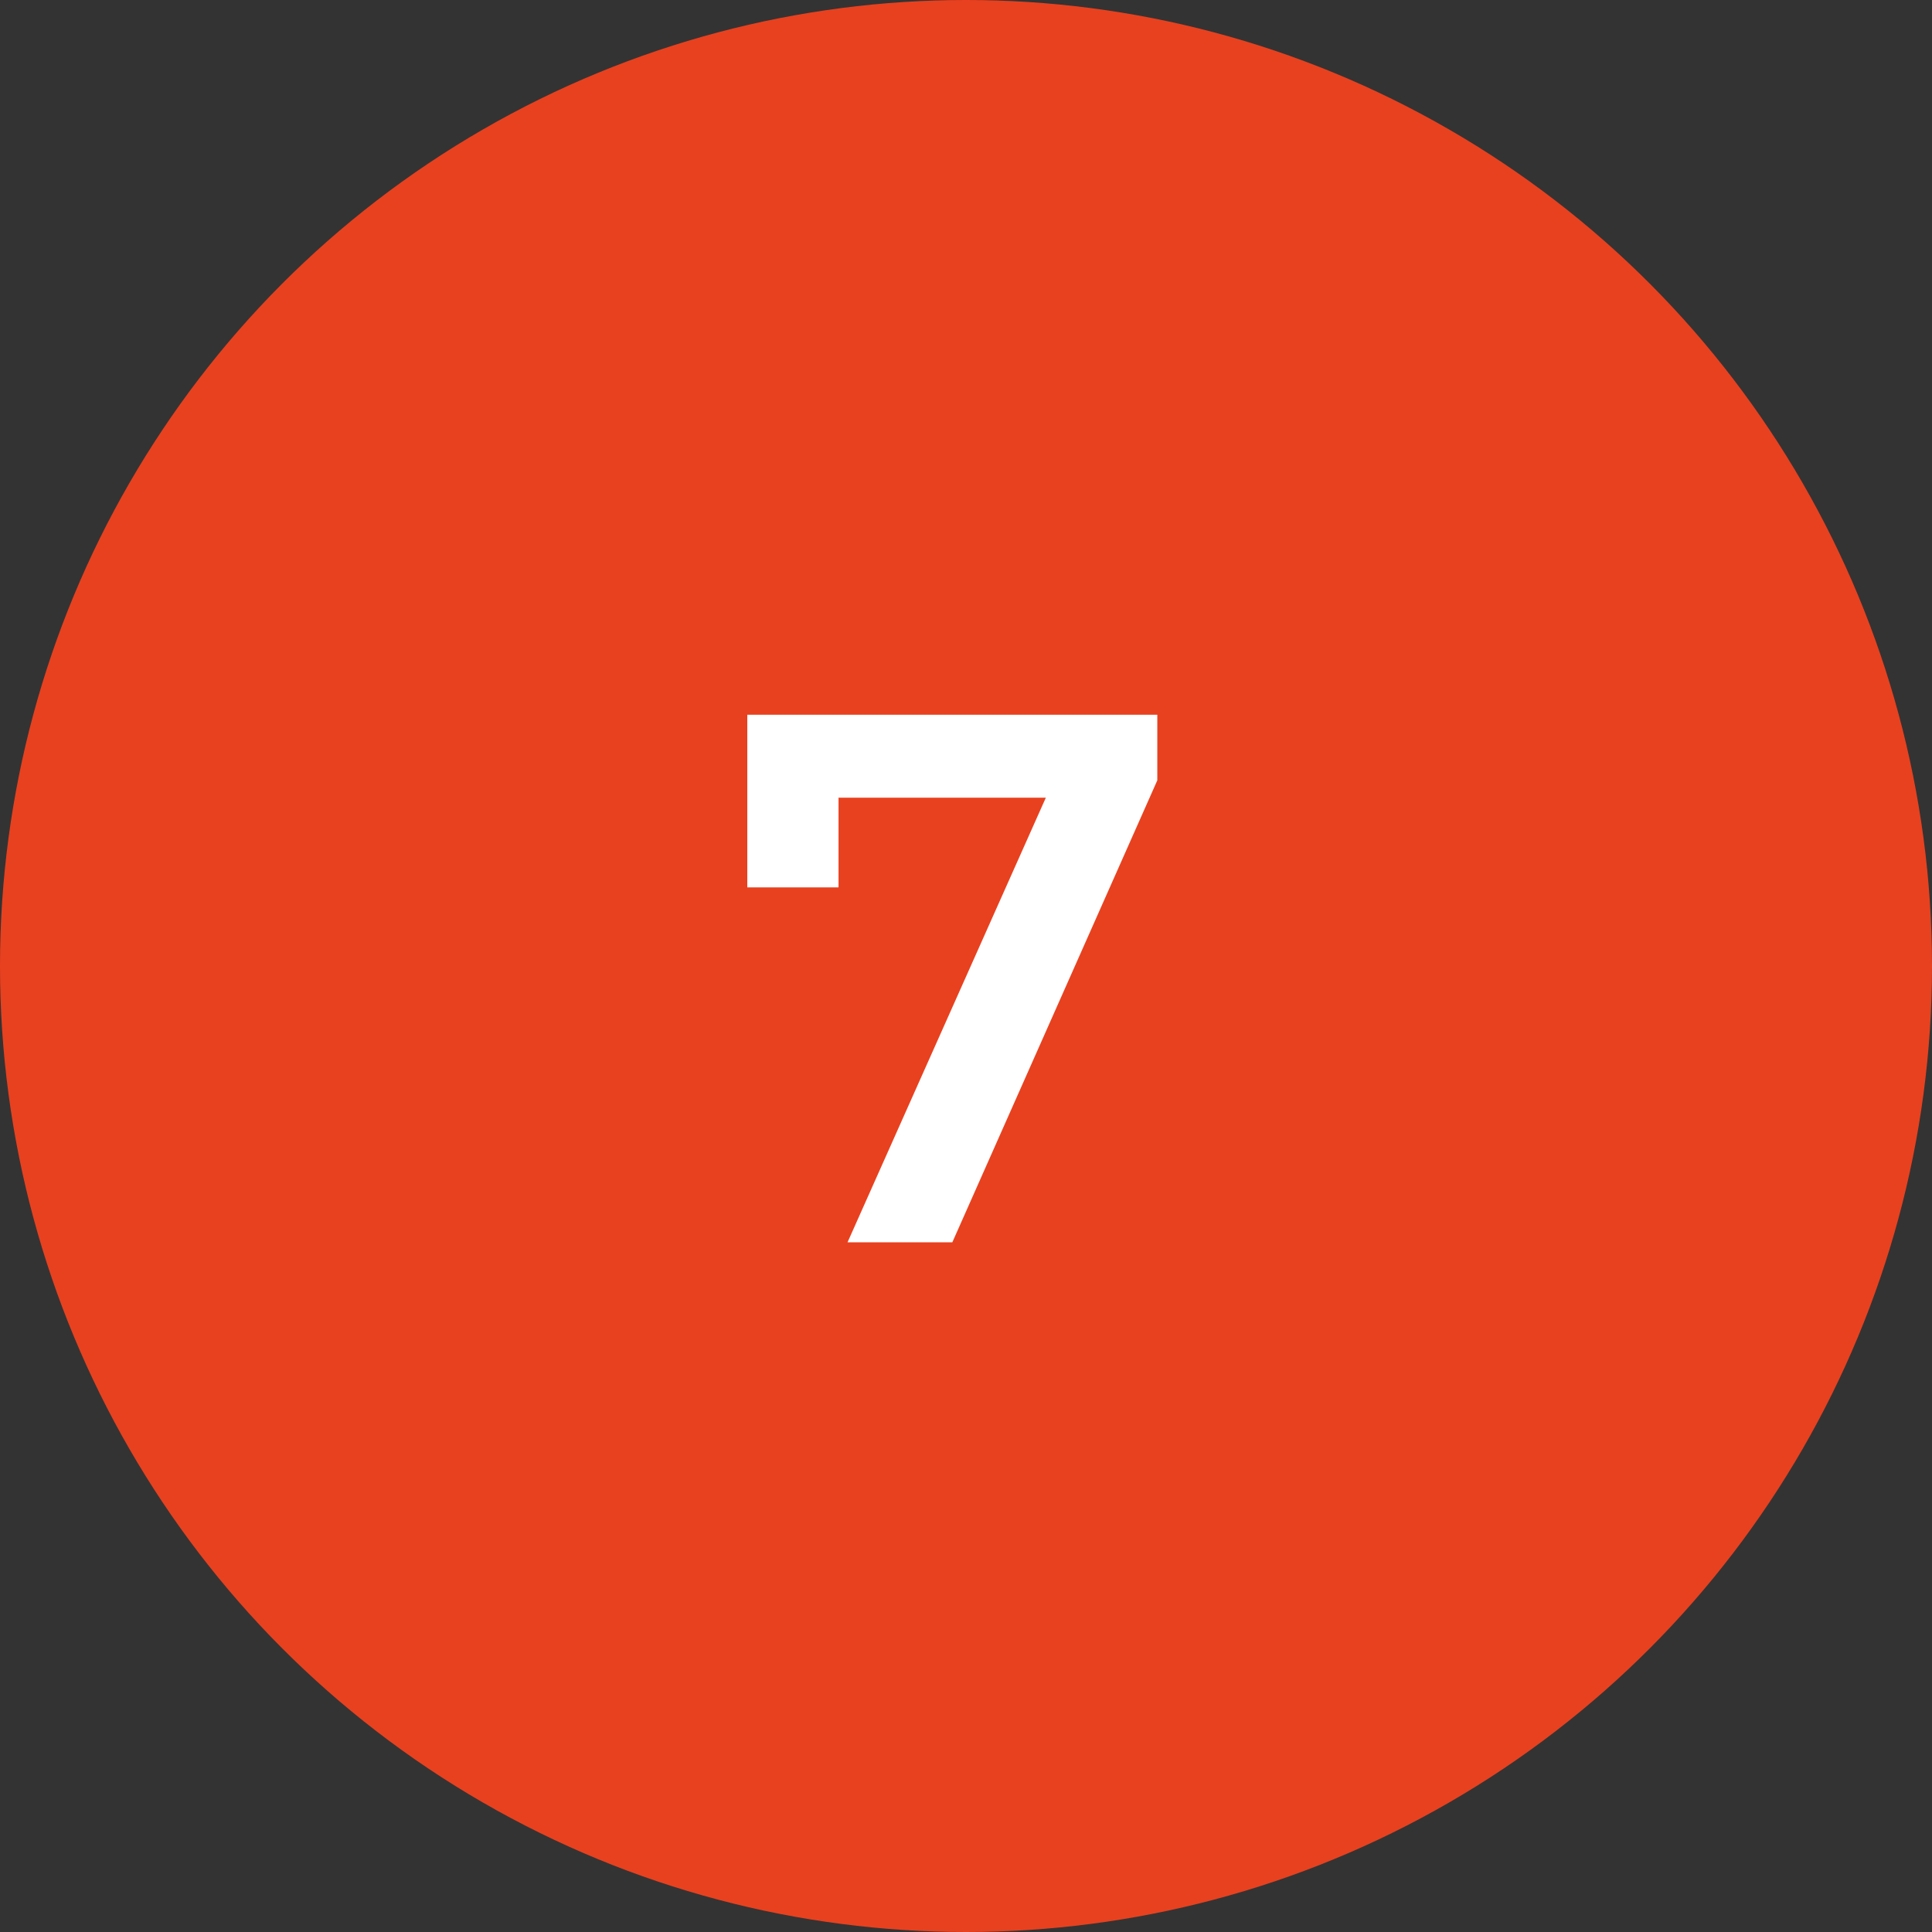
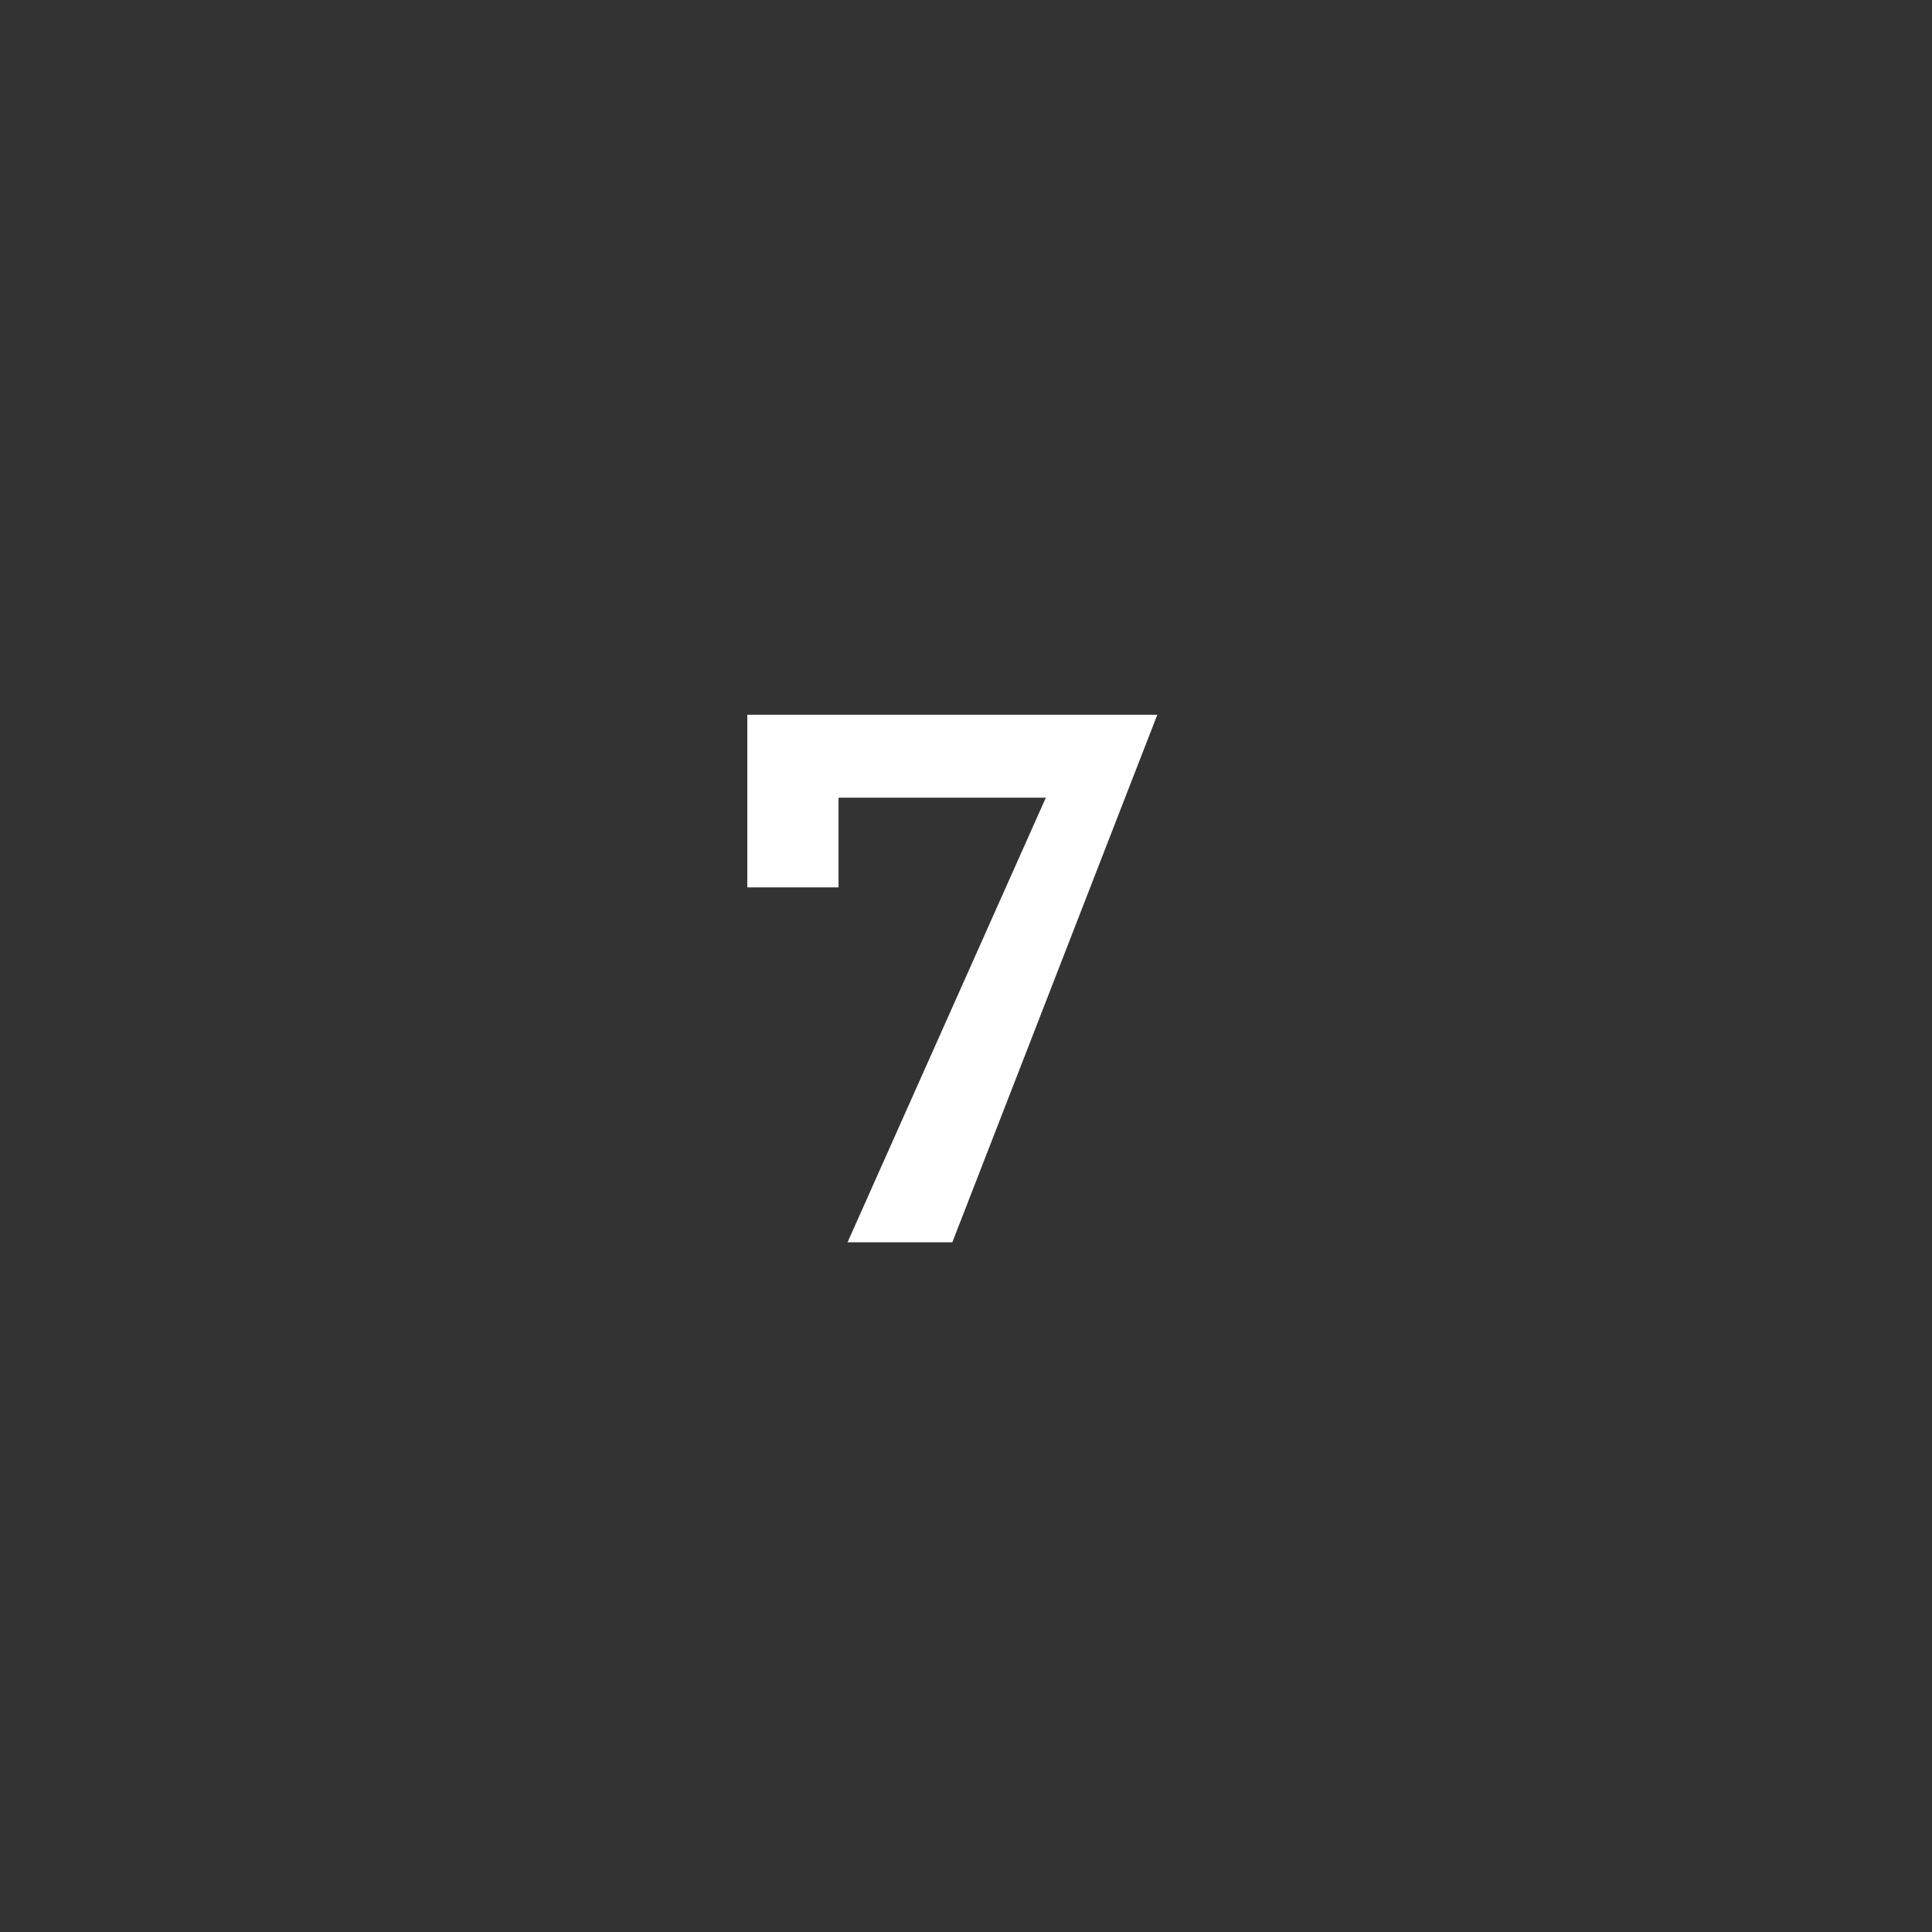
<svg xmlns="http://www.w3.org/2000/svg" width="50" height="50" viewBox="0 0 50 50" fill="none">
  <rect x="0" y="0" width="50" height="50" fill="#333333" stroke="none" />
-   <circle cx="25" cy="25" r="25" fill="#E8411F" />
-   <path d="M21.934 32.151L27.571 19.512L28.235 20.644H20.491L21.701 19.415V22.965H19.34V18.498H29.951V20.195L24.646 32.151H21.934Z" fill="white" />
+   <path d="M21.934 32.151L27.571 19.512L28.235 20.644H20.491L21.701 19.415V22.965H19.34V18.498H29.951L24.646 32.151H21.934Z" fill="white" />
</svg>